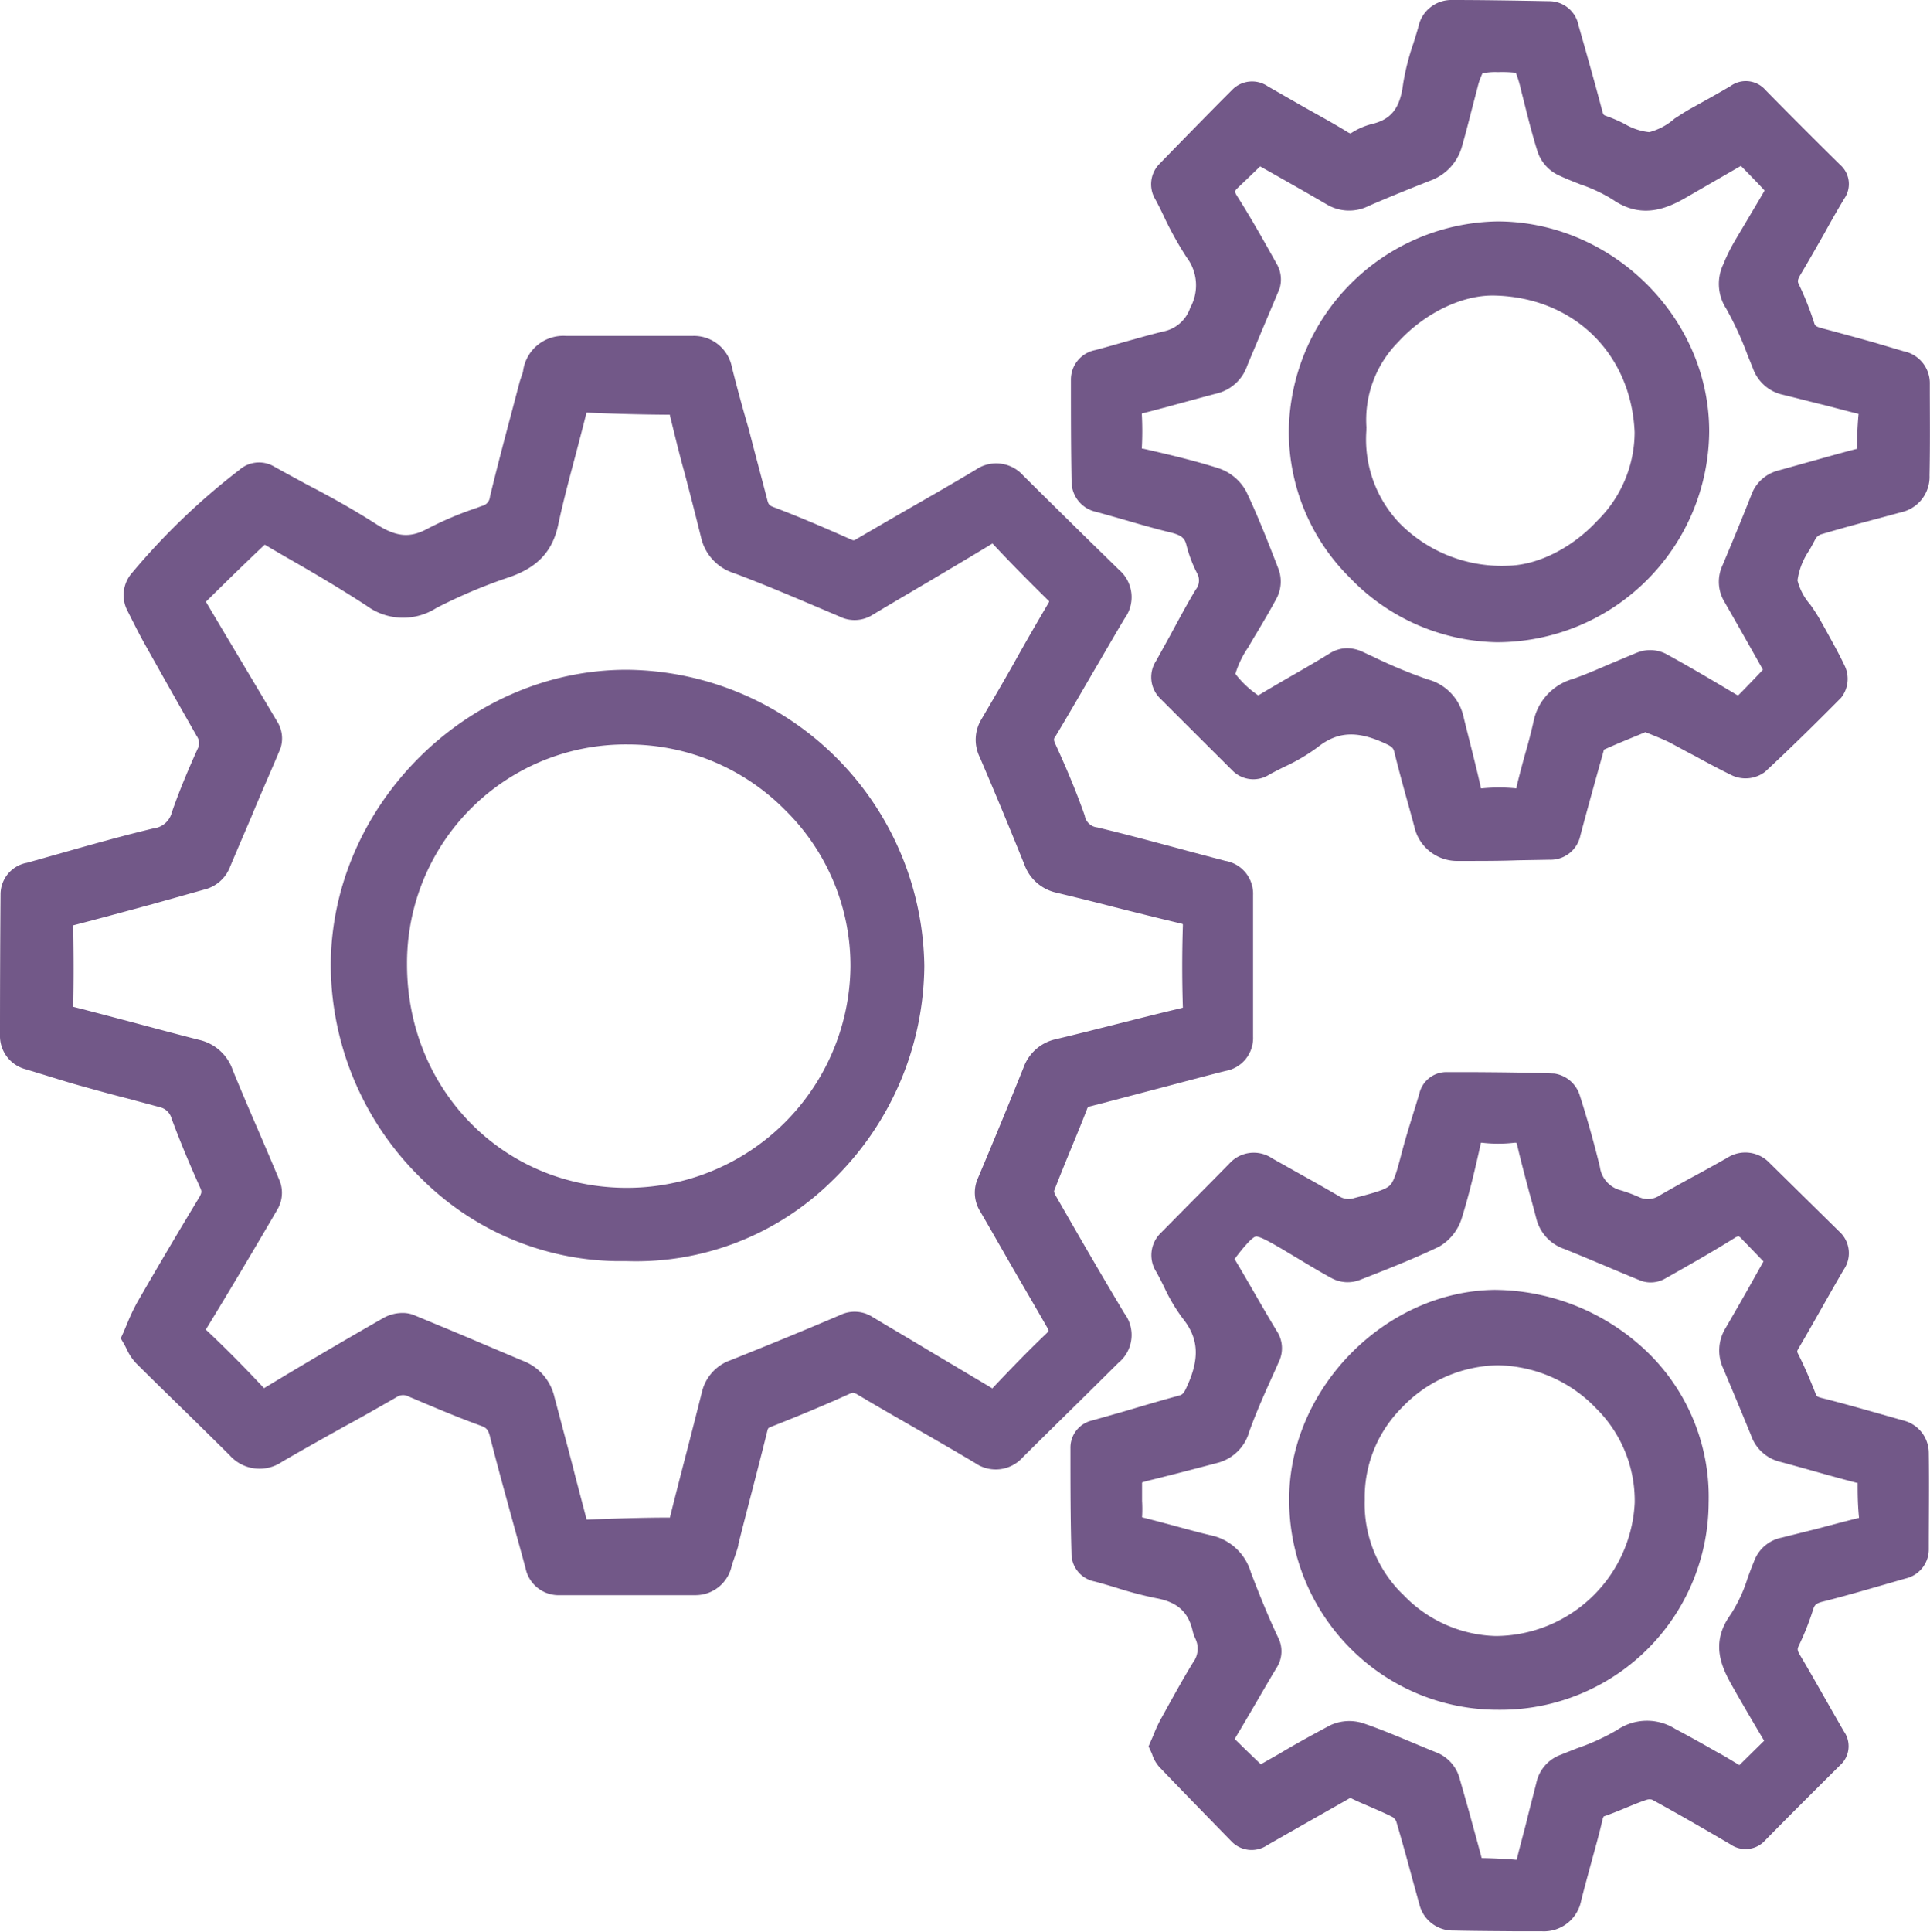
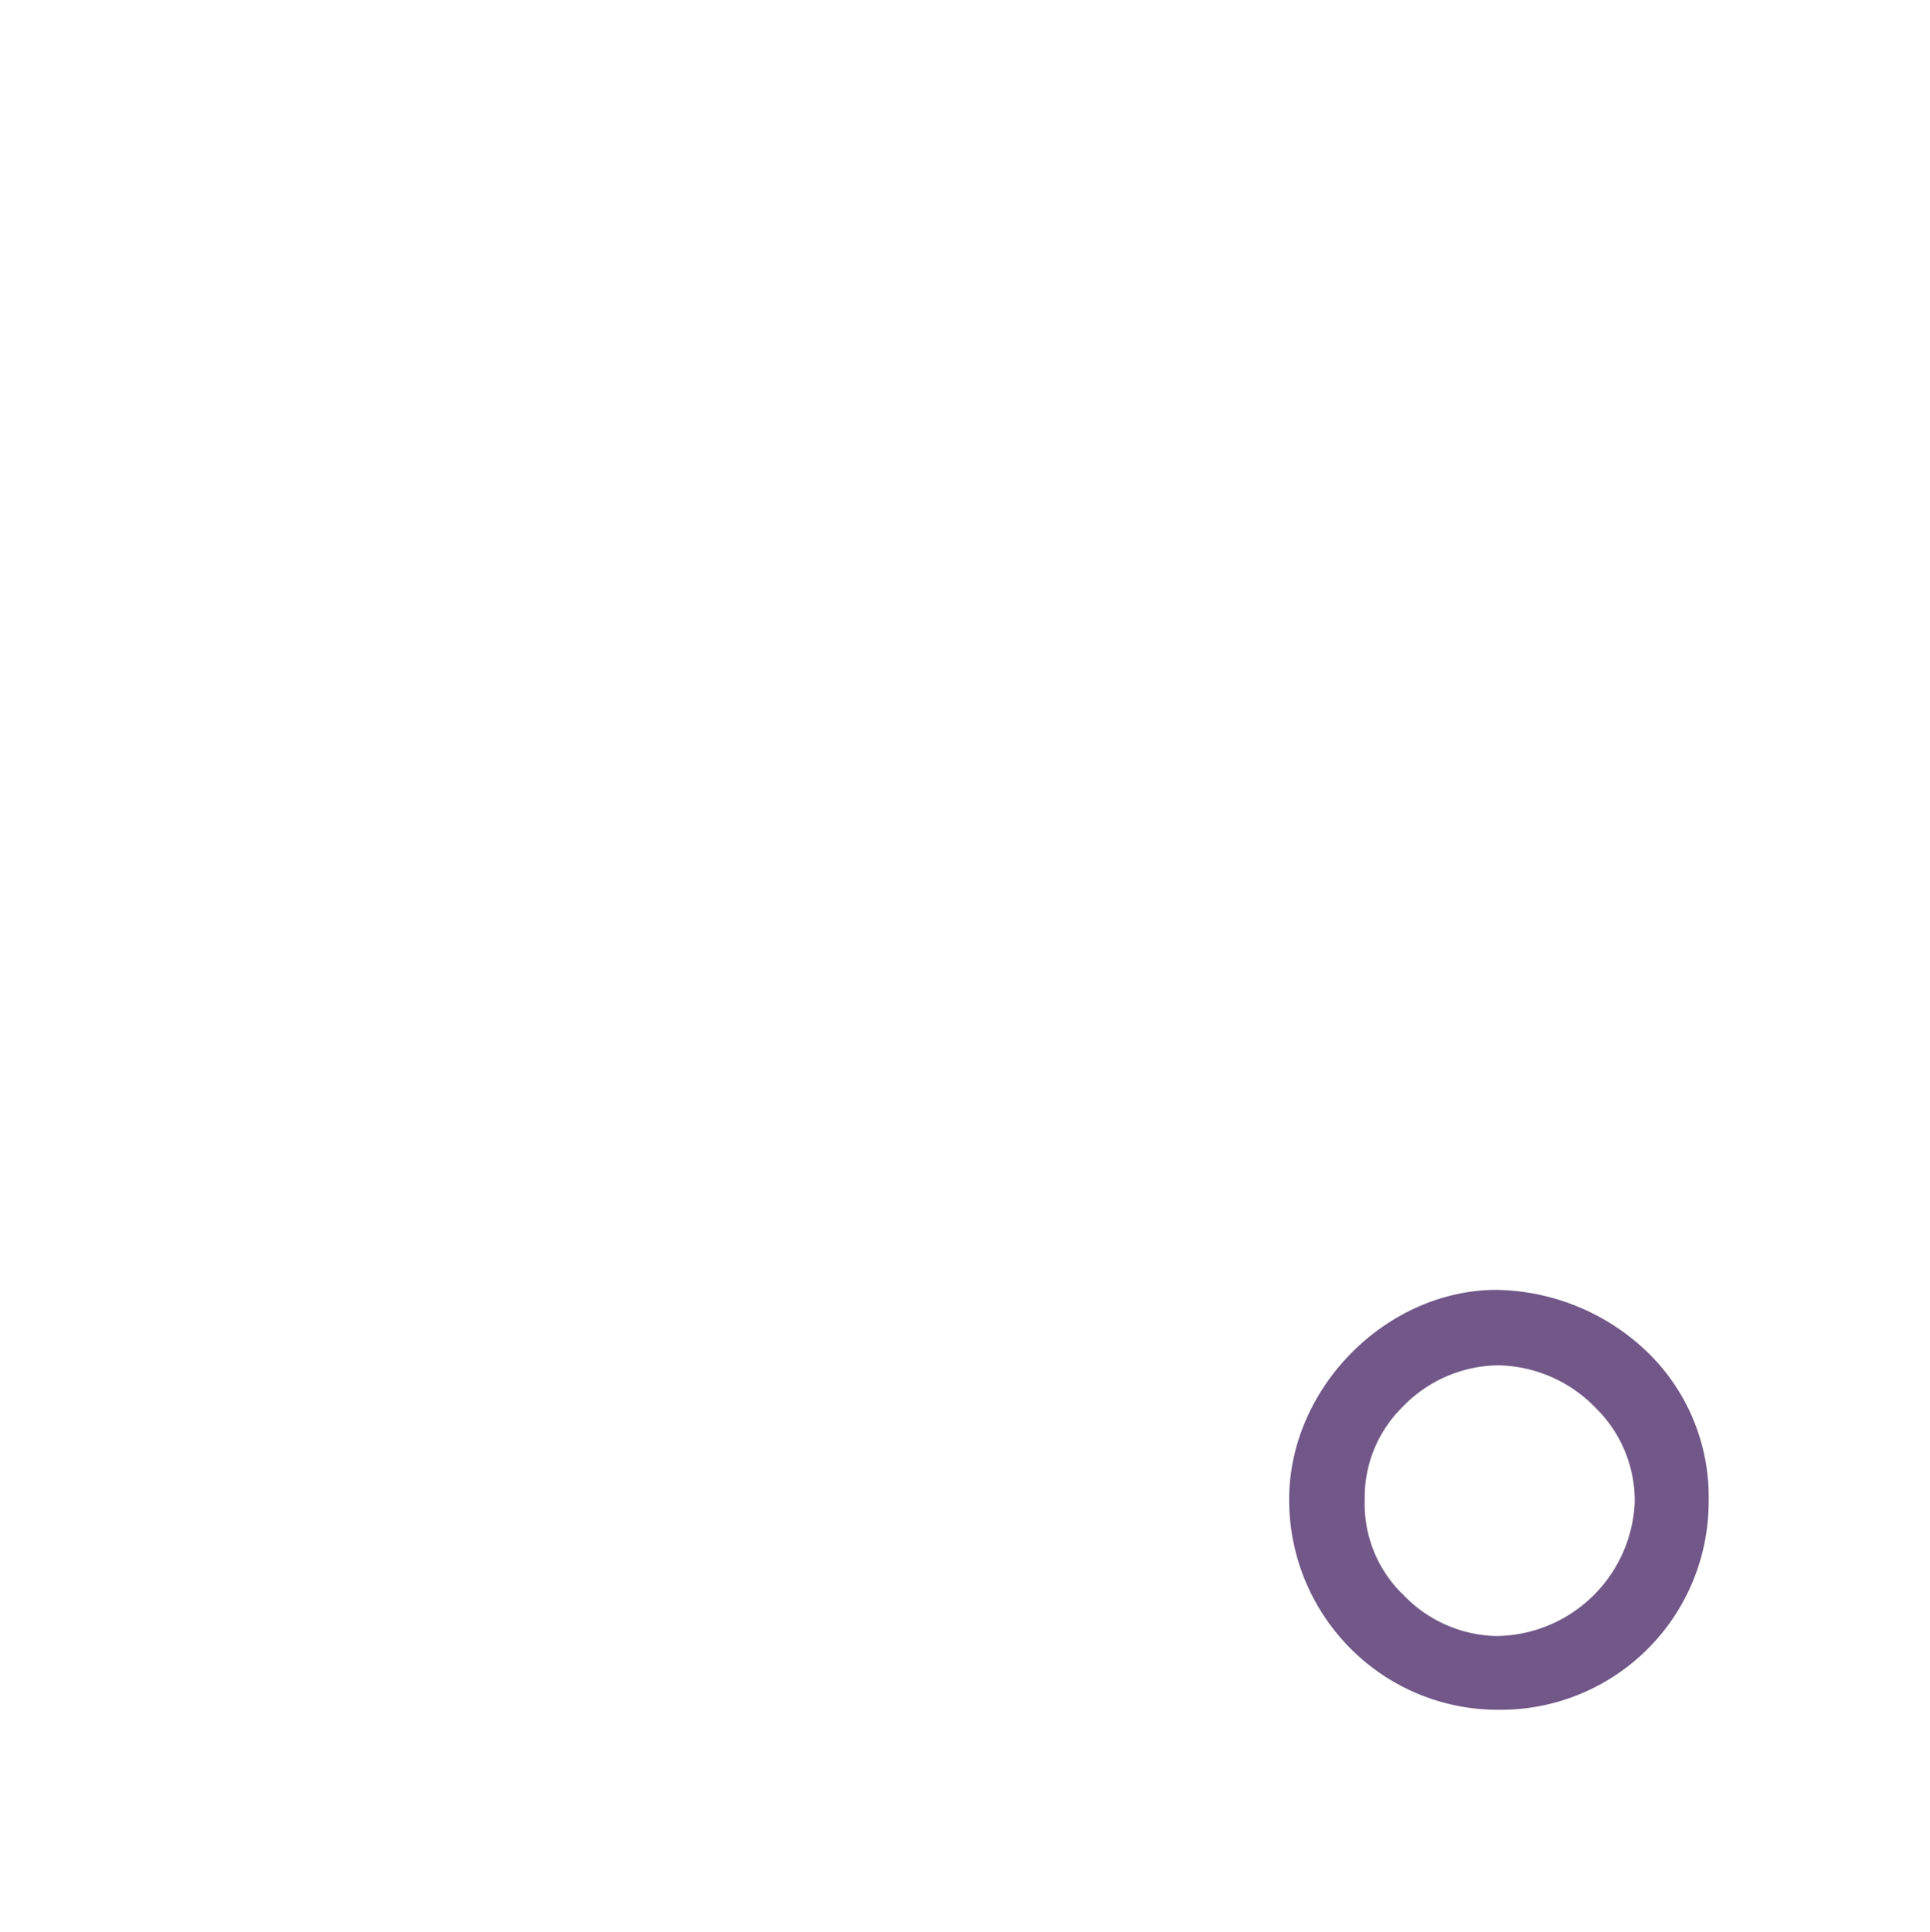
<svg xmlns="http://www.w3.org/2000/svg" viewBox="0 0 208.3 208.45">
  <defs>
    <style>.cls-1{fill:#725888;}</style>
  </defs>
  <title>Ресурс 7</title>
  <g id="Слой_2" data-name="Слой 2">
    <g id="Слой_1-2" data-name="Слой 1">
-       <path class="cls-1" d="M121.34,141.7c-2.23-3.72-4.54-7.69-7.5-12.86a1.4,1.4,0,0,1-.08-.33c.58-1.5,1.19-3,1.8-4.48s1.19-2.88,1.75-4.33a.74.74,0,0,1,.12-.24,1,1,0,0,1,.26-.09c2.45-.63,4.89-1.28,7.33-1.92s4.81-1.28,7.22-1.89a3.6,3.6,0,0,0,3-3.69q0-7.65,0-15.29a3.6,3.6,0,0,0-3-3.69c-1.77-.46-3.53-.93-5.3-1.41-2.78-.74-5.66-1.52-8.52-2.2A1.53,1.53,0,0,1,117.07,88c-.82-2.33-1.81-4.75-3.12-7.61-.28-.59-.24-.68,0-1,1.31-2.18,2.58-4.37,3.85-6.56,1.18-2,2.36-4.07,3.57-6.09a3.89,3.89,0,0,0-.6-5.26q-5.2-5.07-10.35-10.18a3.89,3.89,0,0,0-5.13-.6c-2.28,1.36-4.58,2.69-6.88,4q-3,1.73-6,3.48c-.26.15-.27.16-.63,0-2.25-1-5.22-2.3-8.26-3.45-.49-.18-.58-.29-.71-.8-.66-2.55-1.35-5.09-2-7.64Q79.84,43,79,39.65a4.18,4.18,0,0,0-4.28-3.4l-5.74,0c-2.63,0-5.25,0-7.88,0h0a4.38,4.38,0,0,0-4.65,3.82,4.17,4.17,0,0,1-.18.57c-.08.24-.16.47-.22.7l-.79,3c-.8,3-1.63,6.15-2.38,9.25a1.1,1.1,0,0,1-.86,1l-.62.23a36.65,36.65,0,0,0-5.28,2.24c-1.85,1-3.32.89-5.44-.46-2.45-1.57-5-3-7.54-4.31-1.17-.64-2.35-1.27-3.51-1.92a3.21,3.21,0,0,0-3.78.32A73.31,73.31,0,0,0,14.27,61.79a3.64,3.64,0,0,0-.5,4.14c.51,1,1.13,2.27,1.81,3.49q2.8,5,5.65,10a1.31,1.31,0,0,1,.08,1.42c-1.18,2.62-2.06,4.78-2.76,6.8a2.31,2.31,0,0,1-2,1.75c-3.25.78-6.5,1.69-9.64,2.58l-4,1.13A3.46,3.46,0,0,0,.06,96.49Q0,104.08,0,111.67a3.71,3.71,0,0,0,2.8,3.71l2,.61c1.2.37,2.4.75,3.61,1.09,1.79.5,3.59,1,5.4,1.46l3.42.92a1.72,1.72,0,0,1,1.29,1.24c.84,2.27,1.82,4.65,3.09,7.47.17.38.18.51-.09,1-2.11,3.48-4.3,7.18-6.69,11.32a21.35,21.35,0,0,0-1.06,2.22c-.13.32-.27.64-.42,1l-.32.7.39.67c.1.18.19.37.28.55a5.53,5.53,0,0,0,1,1.48c1.78,1.77,3.58,3.53,5.38,5.28q2.36,2.31,4.7,4.63a4.31,4.31,0,0,0,5.69.69c2.24-1.3,4.55-2.59,6.78-3.83,1.85-1,3.69-2.06,5.53-3.11a1.24,1.24,0,0,1,1.32-.08c2.38,1,5.08,2.17,7.82,3.16.58.21.8.42,1,1.32.81,3.16,1.69,6.35,2.54,9.44.42,1.53.85,3.07,1.26,4.6a3.64,3.64,0,0,0,3.74,2.91h0l5.13,0c3.13,0,6.26,0,9.38,0a4,4,0,0,0,4-3.15c.09-.31.2-.62.31-.93s.3-.86.41-1.3l0-.1c1-4,2.12-8.15,3.13-12.25.07-.28.08-.31.44-.45,3.1-1.22,5.84-2.37,8.36-3.51.42-.19.49-.18.85,0,2,1.2,4.07,2.38,6.12,3.56,2.22,1.28,4.45,2.56,6.65,3.87a3.9,3.9,0,0,0,5.14-.61l1.38-1.37c3-2.95,6-5.9,8.94-8.82A3.89,3.89,0,0,0,121.34,141.7Zm-99.1,1.72c2.56-4.19,5.15-8.55,7.72-12.95a3.56,3.56,0,0,0,.27-2.94c-.78-1.88-1.58-3.75-2.39-5.63-.91-2.1-1.84-4.28-2.72-6.43a5,5,0,0,0-3.6-3.26c-2.17-.55-4.33-1.13-6.5-1.71-2.35-.62-4.7-1.25-7.06-1.85H7.9c.06-2.61.06-5.41,0-8.8,2.88-.75,5.75-1.53,8.62-2.31L22,96a4,4,0,0,0,2.83-2.47c.76-1.81,1.54-3.62,2.31-5.42,1-2.45,2.11-4.9,3.13-7.36A3.41,3.41,0,0,0,30,78q-3-5.05-6-10.07l-1.78-3,.83-.82c1.8-1.77,3.66-3.59,5.52-5.34L30.67,60c3,1.71,6,3.47,8.91,5.37a6.65,6.65,0,0,0,7.52.23,56,56,0,0,1,7.95-3.35c3-1.06,4.57-2.78,5.18-5.56.54-2.53,1.22-5.08,1.88-7.56.4-1.53.81-3.07,1.19-4.61h0c2.88.13,5.81.21,9,.23a.25.25,0,0,0,0,.07c.51,2.06,1,4.13,1.58,6.19q.92,3.49,1.79,7a5.25,5.25,0,0,0,3.57,3.84C83.13,63.31,87,65,90.58,66.51a3.64,3.64,0,0,0,3.63-.19c2-1.2,4-2.37,6-3.55,2.29-1.36,4.59-2.72,6.86-4.1l.07,0h0c1.69,1.81,3.59,3.75,6,6.12a.47.47,0,0,1,.1.11,1.19,1.19,0,0,1-.1.2c-1.18,2-2.34,4-3.5,6.08s-2.45,4.27-3.7,6.4a4.27,4.27,0,0,0-.2,4.12c1.58,3.67,3.16,7.47,4.82,11.59A4.75,4.75,0,0,0,114,96.32c2.06.5,4.12,1,6.18,1.54,2.39.6,4.78,1.2,7.18,1.77a1.38,1.38,0,0,1,.3.09,2.69,2.69,0,0,1,0,.29c-.09,2.84-.09,5.73,0,8.59a.66.66,0,0,1,0,.13l-.23.06c-2.31.55-4.61,1.13-6.91,1.71s-4.37,1.11-6.57,1.63a4.8,4.8,0,0,0-3.49,3.08c-1.55,3.85-3.19,7.84-4.89,11.86a3.83,3.83,0,0,0,.21,3.63c.93,1.59,1.84,3.19,2.75,4.78,1.48,2.58,3,5.16,4.46,7.71a2.2,2.2,0,0,1,.19.39,1.3,1.3,0,0,1-.28.34c-2,1.91-3.91,3.89-5.8,5.89l-6.82-4.06c-2-1.21-4.06-2.41-6.09-3.63a3.58,3.58,0,0,0-3.5-.23c-3.52,1.51-7.39,3.1-11.84,4.88a4.81,4.81,0,0,0-3.1,3.47q-.8,3.18-1.62,6.35-.93,3.56-1.82,7.11v.05h0c-2.9,0-5.92.1-9,.22-.48-1.89-1-3.77-1.47-5.66-.66-2.51-1.32-5-2-7.56a5.5,5.5,0,0,0-3.47-3.94l-4.56-1.93c-2.34-1-4.77-2-7.18-3a3.25,3.25,0,0,0-1.19-.21,4.22,4.22,0,0,0-2,.51c-4.53,2.59-8.71,5.05-12.78,7.51l-.17.1-.1-.11c-1.8-1.92-3.82-4-6.2-6.23Z" />
-       <path class="cls-1" d="M205.44,153.28l-2.44-.69c-2.08-.59-4.23-1.2-6.38-1.74-.54-.14-.56-.21-.65-.43-.59-1.5-1.23-3-1.92-4.36-.11-.22-.12-.25.07-.58.84-1.42,1.65-2.86,2.47-4.3s1.58-2.79,2.4-4.18a3.14,3.14,0,0,0-.49-4.12L191,125.5a3.6,3.6,0,0,0-4.58-.57c-1.2.68-2.4,1.35-3.61,2s-2.47,1.36-3.69,2.06a2.26,2.26,0,0,1-2.22.18,16.1,16.1,0,0,0-2-.74,3,3,0,0,1-2.23-2.53c-.65-2.66-1.39-5.28-2.19-7.77a3.4,3.4,0,0,0-2.71-2.29c-3-.12-6-.14-8.92-.16l-2.67,0h0a3,3,0,0,0-3,2.34c-.21.71-.43,1.42-.65,2.12-.4,1.29-.81,2.62-1.18,4-.55,2.11-.86,3.28-1.34,3.76s-1.67.8-3.84,1.37a1.92,1.92,0,0,1-1.67-.21c-1.43-.84-2.88-1.65-4.33-2.46l-2.85-1.6a3.54,3.54,0,0,0-4.6.51q-2.11,2.16-4.24,4.29l-3.16,3.2a3.34,3.34,0,0,0-.52,4.25c.29.52.56,1.06.83,1.6a18.72,18.72,0,0,0,2,3.39c1.78,2.21,1.88,4.42.36,7.61-.27.56-.43.65-.75.74-2,.54-3.91,1.11-5.87,1.69l-3.52,1a3,3,0,0,0-2.32,3v.2c0,3.71,0,7.41.11,11.11a3.07,3.07,0,0,0,2.48,3.05c.77.2,1.53.43,2.3.66a40.55,40.55,0,0,0,4.37,1.15c2.28.42,3.46,1.48,3.93,3.54a4,4,0,0,0,.28.8,2.49,2.49,0,0,1-.25,2.61c-1.22,2-2.36,4.09-3.52,6.19a14.86,14.86,0,0,0-.7,1.52c-.09.23-.19.46-.3.7l-.27.63.29.63a1.69,1.69,0,0,1,.11.27,3.81,3.81,0,0,0,.75,1.31c2.44,2.55,4.91,5.08,7.37,7.6l.42.43a3,3,0,0,0,3.9.4l3.65-2.08c1.66-.94,3.31-1.88,5-2.84.28-.17.29-.16.48-.07.65.32,1.32.6,2,.89.84.37,1.64.71,2.41,1.11a1.09,1.09,0,0,1,.36.47c.62,2.09,1.21,4.24,1.77,6.32.24.85.47,1.71.71,2.56a3.71,3.71,0,0,0,3.66,2.87c2.27.05,4.55.06,6.82.08l2.7,0h.06a4.1,4.1,0,0,0,4.24-3.35c.41-1.61.85-3.22,1.29-4.82.35-1.28.71-2.57,1-3.86a1.37,1.37,0,0,1,.13-.35.34.34,0,0,1,.14-.06c.77-.27,1.51-.57,2.23-.87s1.54-.64,2.3-.89a1.06,1.06,0,0,1,.56,0c2.89,1.58,5.77,3.25,8.45,4.82a2.85,2.85,0,0,0,3.76-.44c2.67-2.72,5.37-5.41,8.07-8.09a2.76,2.76,0,0,0,.43-3.64c-.71-1.22-1.41-2.45-2.11-3.68-.87-1.53-1.74-3.06-2.64-4.57-.34-.57-.27-.7-.14-1a29,29,0,0,0,1.55-3.9c.15-.48.28-.67,1-.86,2.12-.53,4.23-1.14,6.28-1.73l2.67-.77a3.23,3.23,0,0,0,2.54-3.17c0-3.28.05-6.82,0-10.42A3.62,3.62,0,0,0,205.44,153.28Zm-16.11,15.14c-.25.61-.49,1.24-.72,1.88a15.8,15.8,0,0,1-1.82,3.9c-2.17,3-1.08,5.51.12,7.64.93,1.65,1.89,3.29,2.86,4.93l.63,1.06-2.67,2.63c-.8-.47-1.63-1-2.47-1.44-1.4-.8-2.89-1.64-4.43-2.45a5.71,5.71,0,0,0-6.27.08,23.44,23.44,0,0,1-4.37,2l-1.84.73a4.15,4.15,0,0,0-2.54,3c-.33,1.32-.68,2.63-1,3.94s-.77,2.9-1.12,4.36c-1.22-.11-2.47-.17-3.78-.19-.44-1.66-.9-3.31-1.36-5-.33-1.17-.66-2.34-1-3.52a4.19,4.19,0,0,0-2.61-2.91c-.9-.36-1.79-.74-2.68-1.11-1.66-.69-3.38-1.41-5.11-2a4.87,4.87,0,0,0-3.6.22c-1.87,1-3.7,2-5.47,3.06l-2,1.14,0,0-.29-.27c-.83-.8-1.64-1.58-2.44-2.37l-.07-.07a1,1,0,0,1,.14-.3c.74-1.23,1.47-2.48,2.2-3.73s1.43-2.47,2.17-3.69a3.28,3.28,0,0,0,.14-3.28c-1-2.1-2-4.56-2.93-7a5.73,5.73,0,0,0-4.33-4c-1.2-.28-2.43-.62-3.62-.94s-2.51-.68-3.79-1a15,15,0,0,0,0-1.77c0-.24,0-.48,0-.72,0-.47,0-1,0-1.27.27-.1.77-.22,1.3-.35,2.3-.57,4.59-1.17,6.87-1.77a4.81,4.81,0,0,0,3.4-3.37c.8-2.23,1.81-4.46,2.79-6.62l.37-.84a3.37,3.37,0,0,0-.2-3.4c-.84-1.39-1.66-2.8-2.47-4.21-.69-1.19-1.37-2.37-2.08-3.55v0l.08-.1c.75-1,1.78-2.24,2.2-2.32s1.79.73,2.81,1.32l1.89,1.13c1.16.7,2.36,1.42,3.58,2.08a3.65,3.65,0,0,0,2.88.18l.18-.07c2.79-1.09,5.68-2.22,8.45-3.55a5.37,5.37,0,0,0,2.47-3.13c.82-2.64,1.44-5.33,2-7.84a1.85,1.85,0,0,1,.06-.25h.08a15.09,15.09,0,0,0,3.56,0h.18a3.33,3.33,0,0,1,.12.41c.39,1.67.84,3.34,1.28,5,.26.92.51,1.85.75,2.78a4.67,4.67,0,0,0,3,3.27c1.33.53,2.66,1.09,4,1.65s2.88,1.22,4.33,1.8a3.16,3.16,0,0,0,2.56-.24c2.32-1.31,4.95-2.79,7.5-4.38a1,1,0,0,1,.43-.19.88.88,0,0,1,.32.25l2.38,2.46-.76,1.35c-1.11,2-2.21,3.91-3.33,5.84a4.61,4.61,0,0,0-.24,4.4c1,2.37,2,4.76,3,7.21a4.41,4.41,0,0,0,3.07,2.81c1.21.32,2.42.66,3.63,1,1.56.44,3.12.87,4.69,1.28l.1,0c0,1.1,0,2.26.15,3.78-1.45.36-2.9.74-4.34,1.13l-4,1A4,4,0,0,0,189.33,168.42Z" />
-       <path class="cls-1" d="M208.28,42.42v-1a3.52,3.52,0,0,0-2.83-3.52l-3.38-1c-1.81-.5-3.62-1-5.43-1.48-.72-.19-.76-.31-.85-.6a32.46,32.46,0,0,0-1.64-4.13c-.14-.29-.18-.43.14-1,.91-1.52,1.78-3.06,2.66-4.6q1-1.83,2.1-3.66a2.75,2.75,0,0,0-.43-3.63q-4.06-4-8.08-8.09a2.81,2.81,0,0,0-3.76-.43c-1.05.62-2.11,1.22-3.18,1.81l-1.26.7c-.56.32-1.09.68-1.6,1A6.71,6.71,0,0,1,178,14.26a6.58,6.58,0,0,1-2.68-.9,16.27,16.27,0,0,0-2-.86c-.23-.08-.28-.1-.41-.6-.6-2.28-1.24-4.56-1.88-6.83l-.67-2.35A3.22,3.22,0,0,0,167.26.13C163,.05,159.78,0,156.71,0h0a3.63,3.63,0,0,0-3.63,2.91c-.17.61-.36,1.21-.55,1.81a25.77,25.77,0,0,0-1.1,4.36c-.33,2.61-1.29,3.83-3.44,4.32a7.48,7.48,0,0,0-2.22,1,1.06,1.06,0,0,1-.33-.15c-1.62-1-3.26-1.88-4.9-2.81l-3.7-2.12a3,3,0,0,0-3.9.42l-1,1q-3.39,3.43-6.75,6.89a3.14,3.14,0,0,0-.5,3.88c.35.65.68,1.31,1,2a36.54,36.54,0,0,0,2.38,4.26,5,5,0,0,1,.39,5.43,3.86,3.86,0,0,1-2.92,2.57c-1.52.37-3,.8-4.51,1.22-.94.27-1.89.54-2.84.79A3.24,3.24,0,0,0,115.58,41c0,3.65,0,7.29.07,10.93a3.35,3.35,0,0,0,2.7,3.31c1,.28,2.07.58,3.11.88,1.58.46,3.21.93,4.86,1.33,1.27.31,1.56.67,1.73,1.38a14.16,14.16,0,0,0,1.17,3.07,1.57,1.57,0,0,1-.17,1.72c-1,1.66-1.9,3.36-2.79,5l-1.47,2.66a3.22,3.22,0,0,0,.47,4.13q3.87,3.87,7.73,7.71a3.17,3.17,0,0,0,4,.46c.53-.29,1.08-.57,1.63-.84a20.33,20.33,0,0,0,3.6-2.12c2.15-1.71,4.3-1.81,7.4-.34.67.31.78.51.87.88.47,1.92,1,3.85,1.52,5.71.21.76.42,1.52.62,2.27a4.74,4.74,0,0,0,4.8,3.76h.7c1.9,0,3.82,0,5.68-.07l3.41-.06a3.29,3.29,0,0,0,3.35-2.64c.78-2.93,1.59-5.84,2.41-8.76l.13-.48v0c1.22-.55,2.48-1.07,3.71-1.57l.76-.32.55.22c.73.3,1.37.55,2,.86.92.48,1.83,1,2.74,1.46,1.33.73,2.71,1.47,4.11,2.15a3.48,3.48,0,0,0,3.52-.41c2.68-2.49,5.44-5.2,8.21-8a3.27,3.27,0,0,0,.41-3.38c-.64-1.37-1.39-2.68-2.11-4l-.56-1a18.82,18.82,0,0,0-1.07-1.66A6.36,6.36,0,0,1,194,62.63a7.55,7.55,0,0,1,1.27-3.25c.25-.44.49-.88.71-1.31a1.24,1.24,0,0,1,.55-.41c2.12-.63,4.3-1.22,6.41-1.78l2.22-.6a3.92,3.92,0,0,0,3.09-4C208.31,48.36,208.29,45.39,208.28,42.42ZM189,53.45c-1,2.54-2.05,5.07-3.11,7.59a4.18,4.18,0,0,0,.22,3.89c1.15,2,2.28,4,3.41,6l.75,1.33-.26.28c-.79.83-1.58,1.67-2.42,2.5a1.72,1.72,0,0,1-.32-.17c-2.38-1.42-4.93-2.93-7.51-4.34a3.8,3.8,0,0,0-3-.14c-1,.4-2,.84-3.05,1.27-1.34.58-2.61,1.13-3.92,1.59a6,6,0,0,0-4.28,4.6c-.28,1.27-.63,2.57-1,3.83-.29,1.08-.58,2.16-.84,3.25,0,.06,0,.1,0,.14a18.89,18.89,0,0,0-3.76,0h-.07a2.31,2.31,0,0,1-.06-.27c-.36-1.61-.77-3.22-1.16-4.79-.22-.87-.44-1.73-.65-2.6a5.37,5.37,0,0,0-3.91-4.11,53.28,53.28,0,0,1-5.86-2.44l-1.08-.5a4.07,4.07,0,0,0-1.71-.42,3.62,3.62,0,0,0-1.94.59c-1.35.83-2.77,1.65-4.13,2.43-1.18.68-2.35,1.36-3.51,2.06l-.06,0-.15-.11a10.38,10.38,0,0,1-2.29-2.2,10.37,10.37,0,0,1,1.39-2.87c.32-.56.66-1.13,1-1.69.71-1.2,1.45-2.44,2.12-3.71a3.9,3.9,0,0,0,.16-3c-1.16-3-2.23-5.74-3.5-8.41a5.3,5.3,0,0,0-3.07-2.53c-2.6-.82-5.19-1.43-8.07-2.09l-.13,0a34.12,34.12,0,0,0,0-3.79c1.56-.39,3.11-.82,4.66-1.24,1.15-.31,2.3-.63,3.46-.93a4.62,4.62,0,0,0,3.26-3c.49-1.19,1-2.37,1.49-3.56q1-2.37,2-4.75a3.36,3.36,0,0,0-.31-2.67l-.13-.23c-1.31-2.34-2.66-4.75-4.13-7.06-.33-.54-.29-.57.09-.94l2.2-2.11.18-.18,1.45.82c1.93,1.09,3.85,2.18,5.75,3.29a4.7,4.7,0,0,0,4.52.16c2-.87,4.23-1.78,6.73-2.76a5.48,5.48,0,0,0,3.36-3.75c.39-1.35.73-2.71,1.08-4.07l.6-2.3A7.27,7.27,0,0,1,160,7.91a6.62,6.62,0,0,1,1.66-.13,13.54,13.54,0,0,1,1.94.07,12.51,12.51,0,0,1,.56,1.87l.35,1.38c.43,1.73.89,3.53,1.44,5.28a4.34,4.34,0,0,0,2.1,2.45c.84.41,1.7.74,2.53,1.07a16.63,16.63,0,0,1,3.47,1.63c3,2.08,5.68,1.08,7.86-.18l4.87-2.81,1.11-.64.1.1c.82.83,1.66,1.69,2.46,2.56-.58,1-1.18,2-1.77,3s-1.06,1.77-1.58,2.67A18.26,18.26,0,0,0,186,28.5a4.91,4.91,0,0,0,.31,4.81,35.19,35.19,0,0,1,2.3,5l.6,1.49a4.44,4.44,0,0,0,3.23,2.8c1.33.32,2.65.67,4,1s2.77.73,4.15,1.06c-.12,1.3-.17,2.58-.16,3.79l-.1,0c-1.62.42-3.24.88-4.85,1.33-1.2.33-2.39.67-3.59,1A4.19,4.19,0,0,0,189,53.45Z" />
-       <path class="cls-1" d="M66.55,136.08l1.14,0a30.14,30.14,0,0,0,22.07-8.62,32.59,32.59,0,0,0,10-23.22A32.41,32.41,0,0,0,67.7,72.27h-.07c-17.14,0-31.76,14.53-31.93,31.65a32.29,32.29,0,0,0,9.91,23.38A30.42,30.42,0,0,0,66.55,136.08ZM43.93,104A23.58,23.58,0,0,1,67.79,80.33h0a23.83,23.83,0,0,1,17,7.13,23.57,23.57,0,0,1,7,16.83,24.13,24.13,0,0,1-24.13,23.88h-.08C54.27,128.13,43.9,117.53,43.93,104Z" />
      <path class="cls-1" d="M161.29,139.18C149.38,139.34,139,150,139.14,162a22.66,22.66,0,0,0,6.74,16,22.41,22.41,0,0,0,15.86,6.49H162a22.44,22.44,0,0,0,22.41-22.35A21.74,21.74,0,0,0,178,146.09,24,24,0,0,0,161.29,139.18Zm-10,32.75a13.65,13.65,0,0,1-4-10.09v-.12a13.66,13.66,0,0,1,4-9.82,14.59,14.59,0,0,1,10.32-4.58h.06A15,15,0,0,1,172.3,152a14,14,0,0,1,4.13,10.14,15.1,15.1,0,0,1-15,14.39A14.31,14.31,0,0,1,151.31,171.93Z" />
-       <path class="cls-1" d="M161.63,23.89h0A22.89,22.89,0,0,0,139.1,46.5a22.17,22.17,0,0,0,6.55,15.8,22.54,22.54,0,0,0,15.87,7h.08a22.92,22.92,0,0,0,22.87-22.74C184.48,34.27,174,23.91,161.63,23.89ZM147.48,46.17a11.94,11.94,0,0,1,3.44-9.28c2.8-3.06,6.76-5,10.14-5h.16c8.57.16,14.83,6.22,15.2,14.74a13.42,13.42,0,0,1-4,9.53c-2.77,3-6.47,4.82-9.66,4.88a15.48,15.48,0,0,1-11.71-4.59,13.09,13.09,0,0,1-3.58-10v-.26Z" />
    </g>
  </g>
</svg>